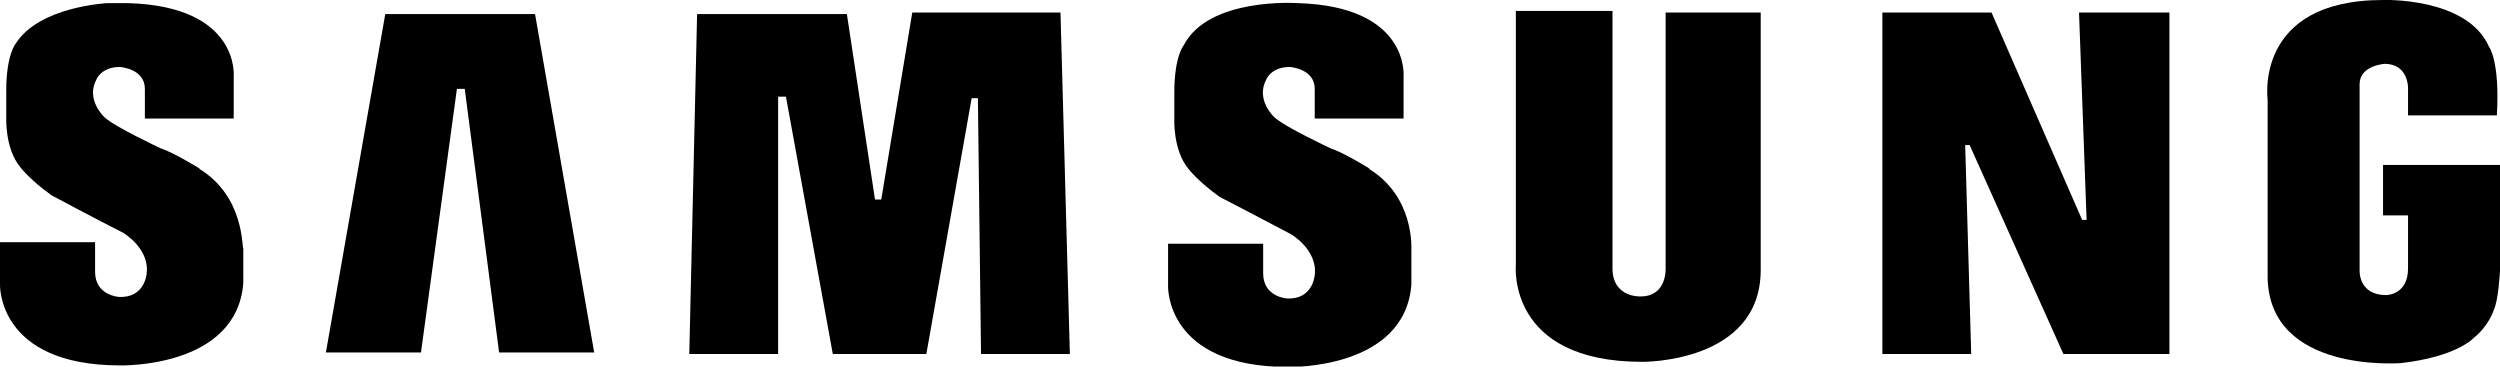
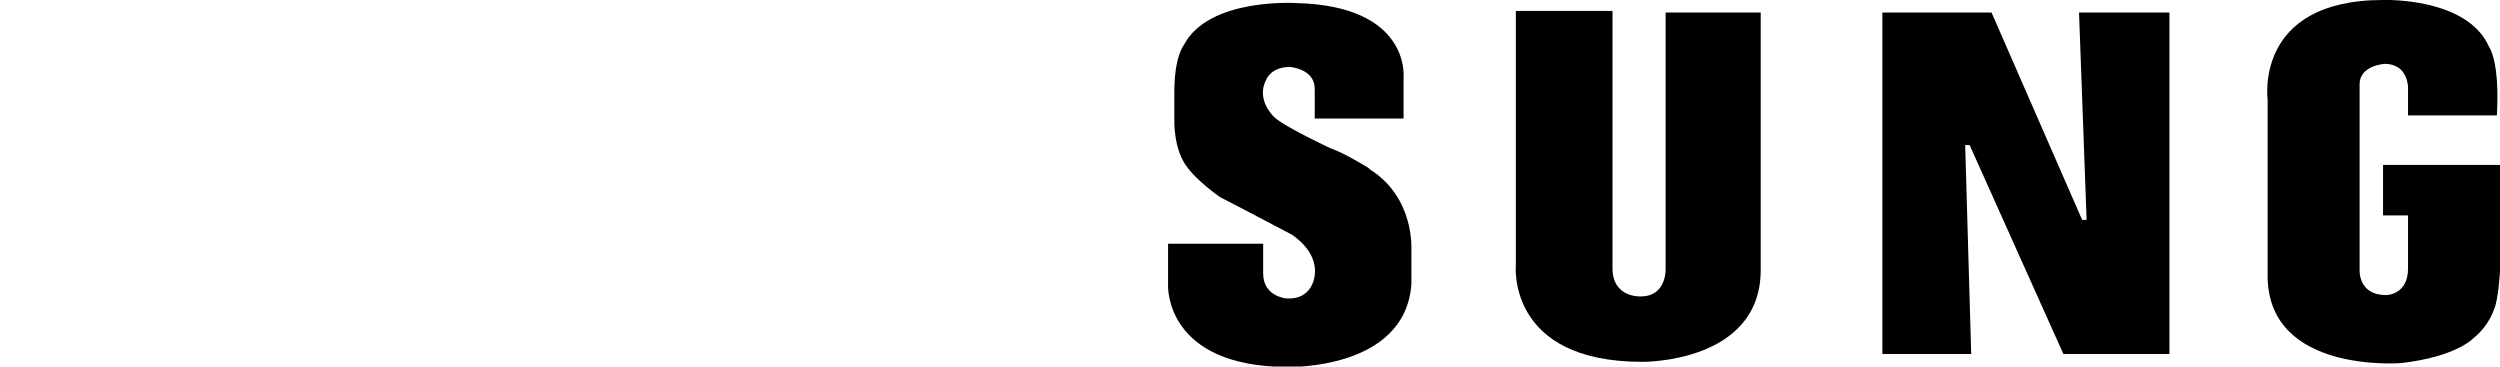
<svg xmlns="http://www.w3.org/2000/svg" id="Laag_2" viewBox="0 0 112 16.42">
  <defs>
    <style>.cls-1{fill:none;}.cls-2{clip-path:url(#clippath);}.cls-3{clip-path:url(#clippath-1);}.cls-4{clip-path:url(#clippath-4);}.cls-5{clip-path:url(#clippath-3);}.cls-6{clip-path:url(#clippath-2);}.cls-7{clip-path:url(#clippath-6);}.cls-8{clip-path:url(#clippath-5);}</style>
    <clipPath id="clippath">
      <path class="cls-1" d="m61.35,7.55s-1.12-.7-1.75-.91c0,0-2.1-.98-2.52-1.4,0,0-.84-.77-.35-1.68,0,0,.21-.56,1.05-.56,0,0,1.12.07,1.12.98v1.33h3.98v-1.89s.28-3.14-4.75-3.28c0,0-3.98-.28-5.1,1.89,0,0-.42.49-.42,2.1v1.19s-.07,1.4.63,2.24c0,0,.42.56,1.4,1.26,0,0,2.03,1.05,3.21,1.68,0,0,1.19.7,1.05,1.82,0,0-.07,1.12-1.26,1.05,0,0-1.05-.07-1.05-1.12v-1.33h-4.26v1.89s-.14,3.63,5.38,3.63c0,0,5.24.14,5.52-3.7v-1.54c0-.07.14-2.38-1.89-3.63Z" />
    </clipPath>
    <clipPath id="clippath-1">
-       <polygon class="cls-1" points="40.87 .56 39.48 8.94 39.2 8.94 37.94 .63 31.23 .63 30.88 15.86 34.86 15.86 34.86 4.33 35.21 4.33 37.31 15.86 41.5 15.86 43.53 4.4 43.81 4.4 43.95 15.86 47.93 15.86 47.51 .56 40.87 .56" />
-     </clipPath>
+       </clipPath>
    <clipPath id="clippath-2">
      <polygon class="cls-1" points="17.26 .63 14.6 15.79 18.86 15.79 20.47 3.98 20.82 3.98 22.36 15.79 26.62 15.79 23.97 .63 17.26 .63" />
    </clipPath>
    <clipPath id="clippath-3">
      <path class="cls-1" d="m106.76,7.34v2.31h1.12v2.38c0,1.19-.98,1.19-.98,1.19-1.26,0-1.19-1.12-1.19-1.12V3.77c0-.84,1.12-.91,1.12-.91,1.05,0,1.05,1.05,1.05,1.05v1.26h3.98c.14-2.45-.35-3.07-.35-3.07C110.53-.14,106.76,0,106.76,0c-5.8,0-5.17,4.47-5.17,4.47v8.03c.14,4.19,5.8,3.77,5.94,3.77,2.52-.28,3.28-1.12,3.28-1.12.7-.56.91-1.26.91-1.26.21-.42.28-1.75.28-1.75v-4.75h-5.24v-.07Z" />
    </clipPath>
    <clipPath id="clippath-4">
      <polygon class="cls-1" points="93.48 9.85 93.28 9.85 89.22 .56 84.33 .56 84.33 15.86 88.31 15.86 88.04 6.5 88.24 6.5 92.44 15.86 97.19 15.86 97.19 .56 93.14 .56 93.48 9.85" />
    </clipPath>
    <clipPath id="clippath-5">
      <path class="cls-1" d="m74.62,12.02s.07,1.26-1.12,1.26c0,0-1.26.07-1.26-1.26V.49h-4.33v11.39s-.42,4.33,5.66,4.33c0,0,5.31.07,5.31-4.12V.56h-4.26v11.46Z" />
    </clipPath>
    <clipPath id="clippath-6">
-       <path class="cls-1" d="m8.94,7.55s-1.12-.7-1.75-.91c0,0-2.1-.98-2.52-1.4,0,0-.84-.77-.35-1.68,0,0,.21-.56,1.05-.56,0,0,1.12.07,1.12.98v1.33h3.98v-1.89S10.76.28,5.73.14h-.91S1.75.28.7,1.96c0,0-.42.49-.42,2.1v1.19s-.07,1.4.63,2.24c0,0,.42.56,1.4,1.26,0,0,1.96,1.05,3.21,1.68,0,0,1.19.7,1.05,1.82,0,0-.07,1.12-1.26,1.05,0,0-1.05-.07-1.05-1.12v-1.33H0v1.89s-.14,3.63,5.38,3.63c0,0,5.24.14,5.52-3.7v-1.54c-.07,0,.07-2.31-1.96-3.56Z" />
-     </clipPath>
+       </clipPath>
  </defs>
  <g id="Laag_1-2">
    <g>
      <g class="cls-2">
        <rect x="50.82" y="-1.37" width="13.92" height="19.16" />
      </g>
      <g class="cls-3">
        <rect x="29.51" y="-.81" width="19.78" height="18.04" />
      </g>
      <g class="cls-6">
-         <rect x="13.23" y="-.74" width="14.75" height="17.9" />
-       </g>
+         </g>
      <g class="cls-5">
        <rect x="99.59" y="-1.37" width="13.78" height="19.16" />
      </g>
      <g class="cls-4">
        <rect x="82.96" y="-.81" width="15.59" height="18.04" />
      </g>
      <g class="cls-8">
        <rect x="66.13" y="-.88" width="14.13" height="18.53" />
      </g>
      <g class="cls-7">
        <rect x="-1.37" y="-1.23" width="13.71" height="19.02" />
      </g>
    </g>
  </g>
</svg>